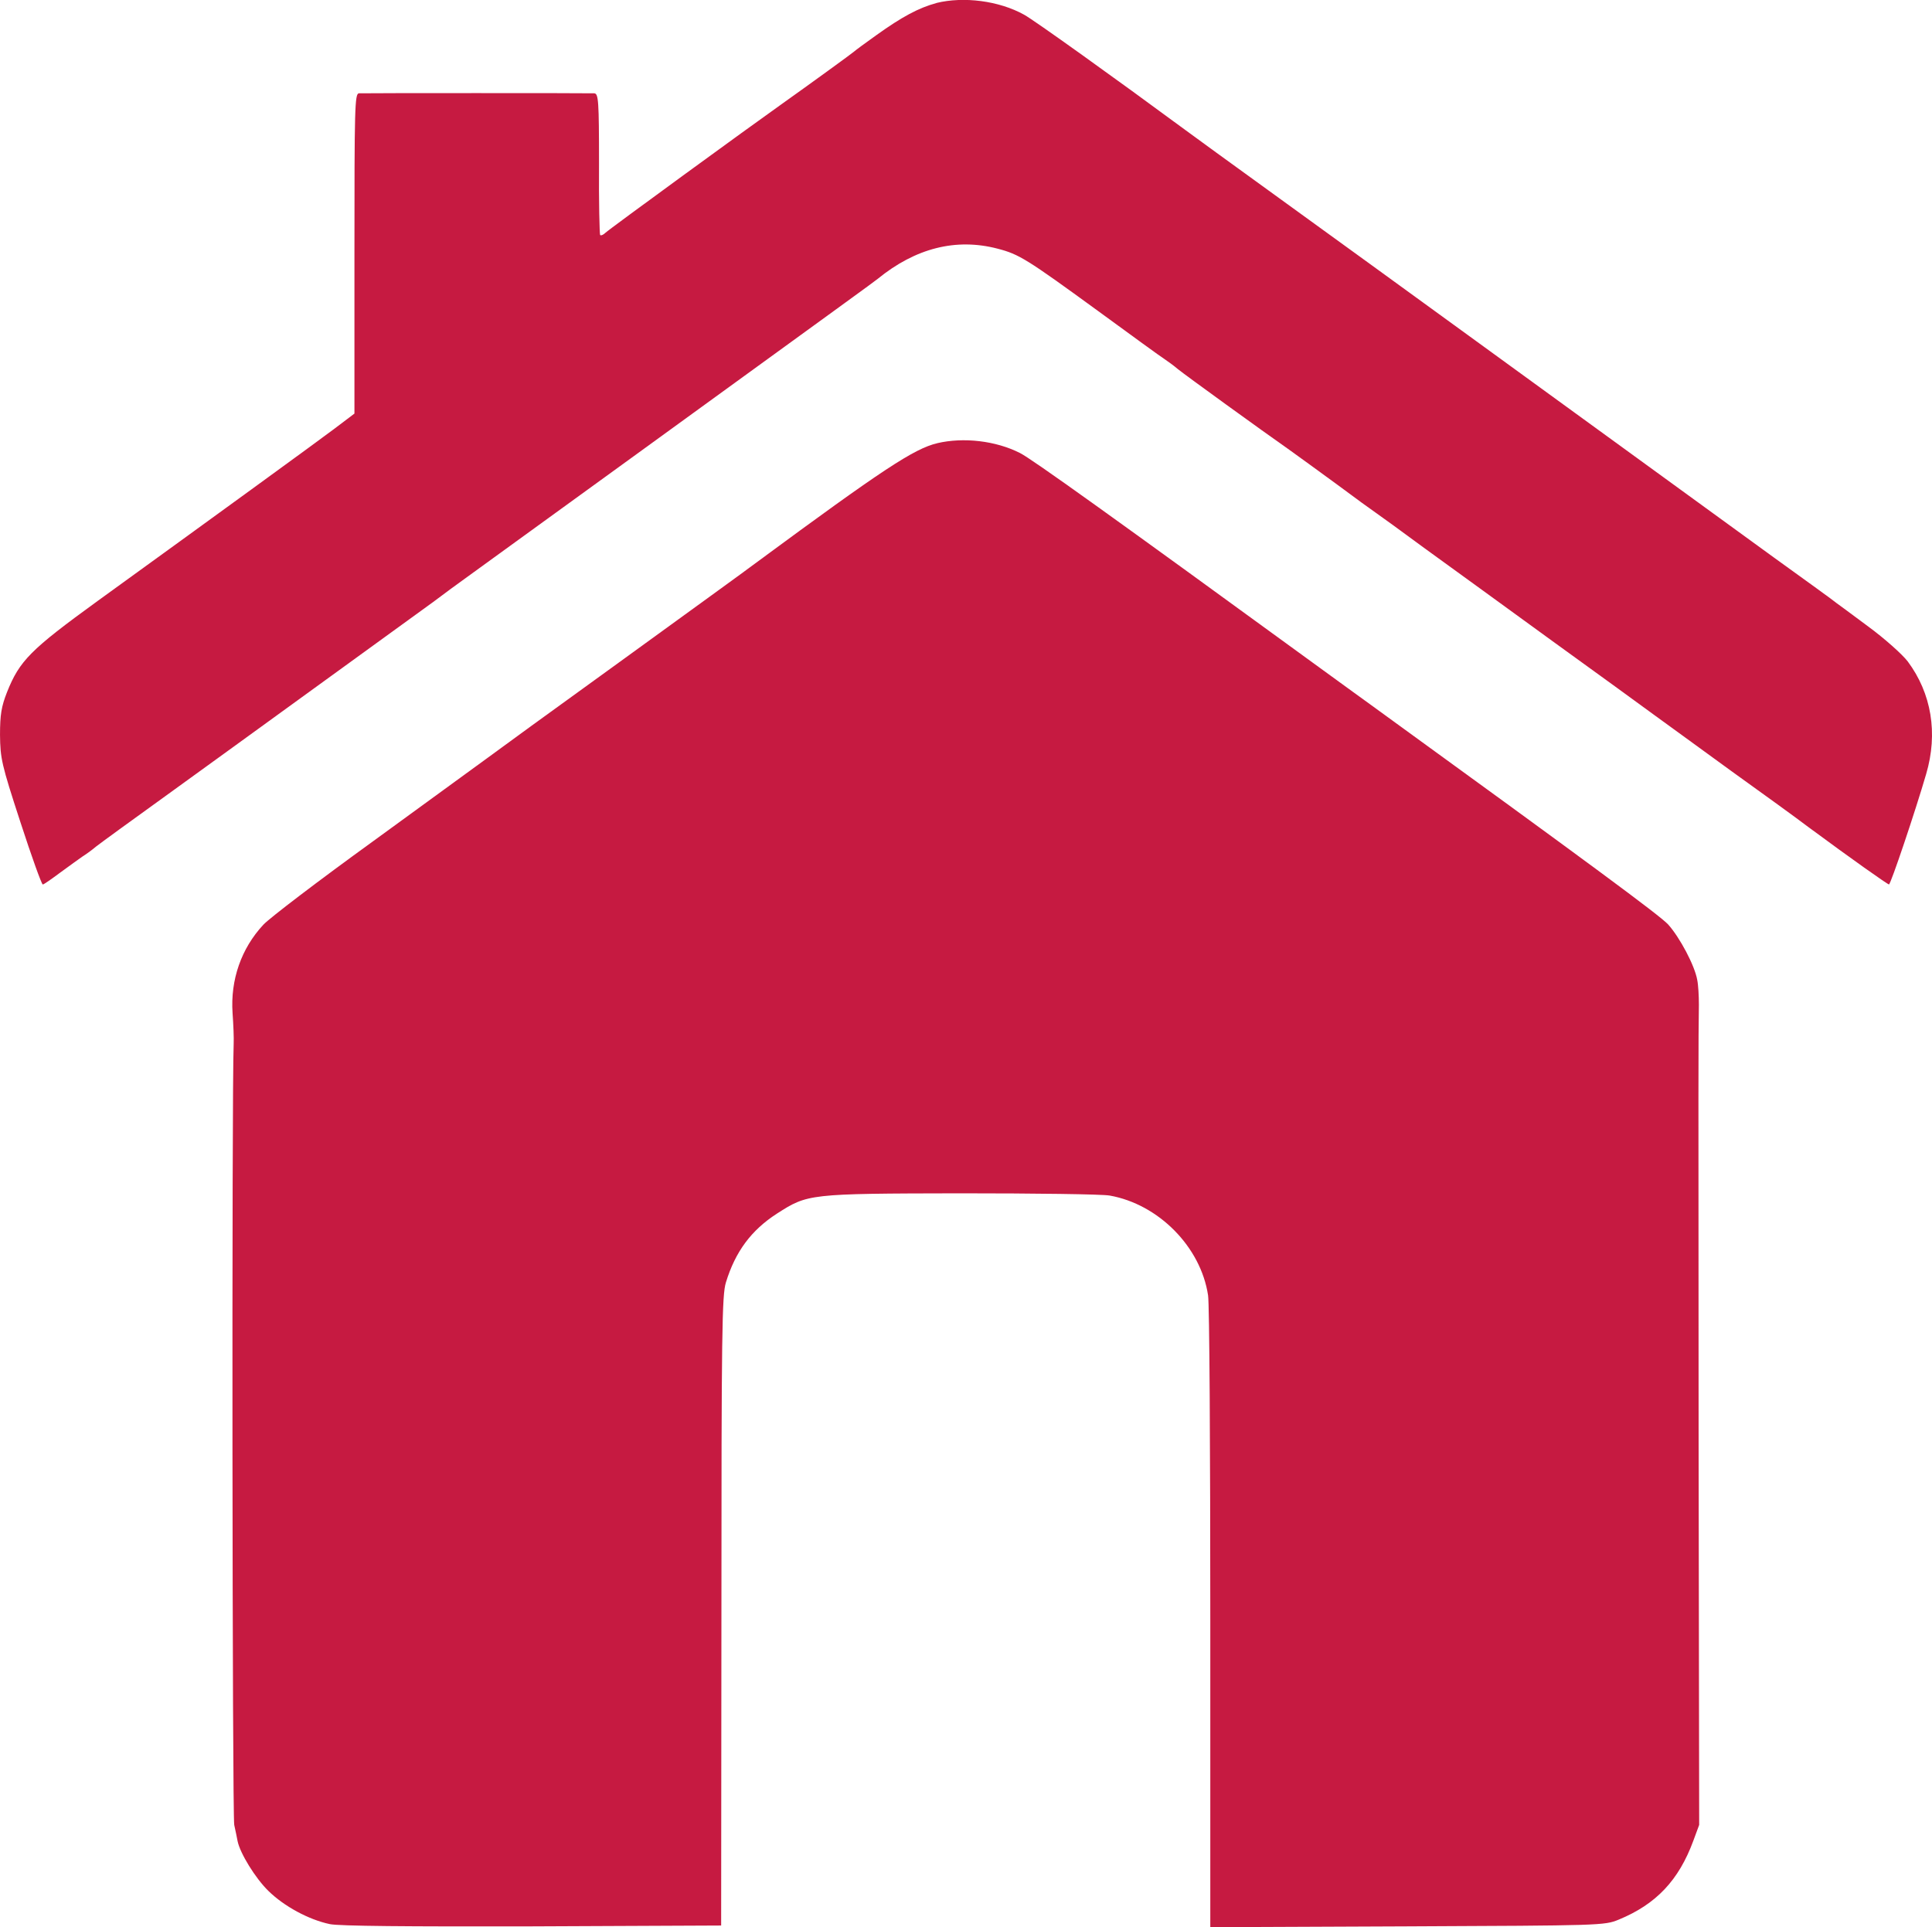
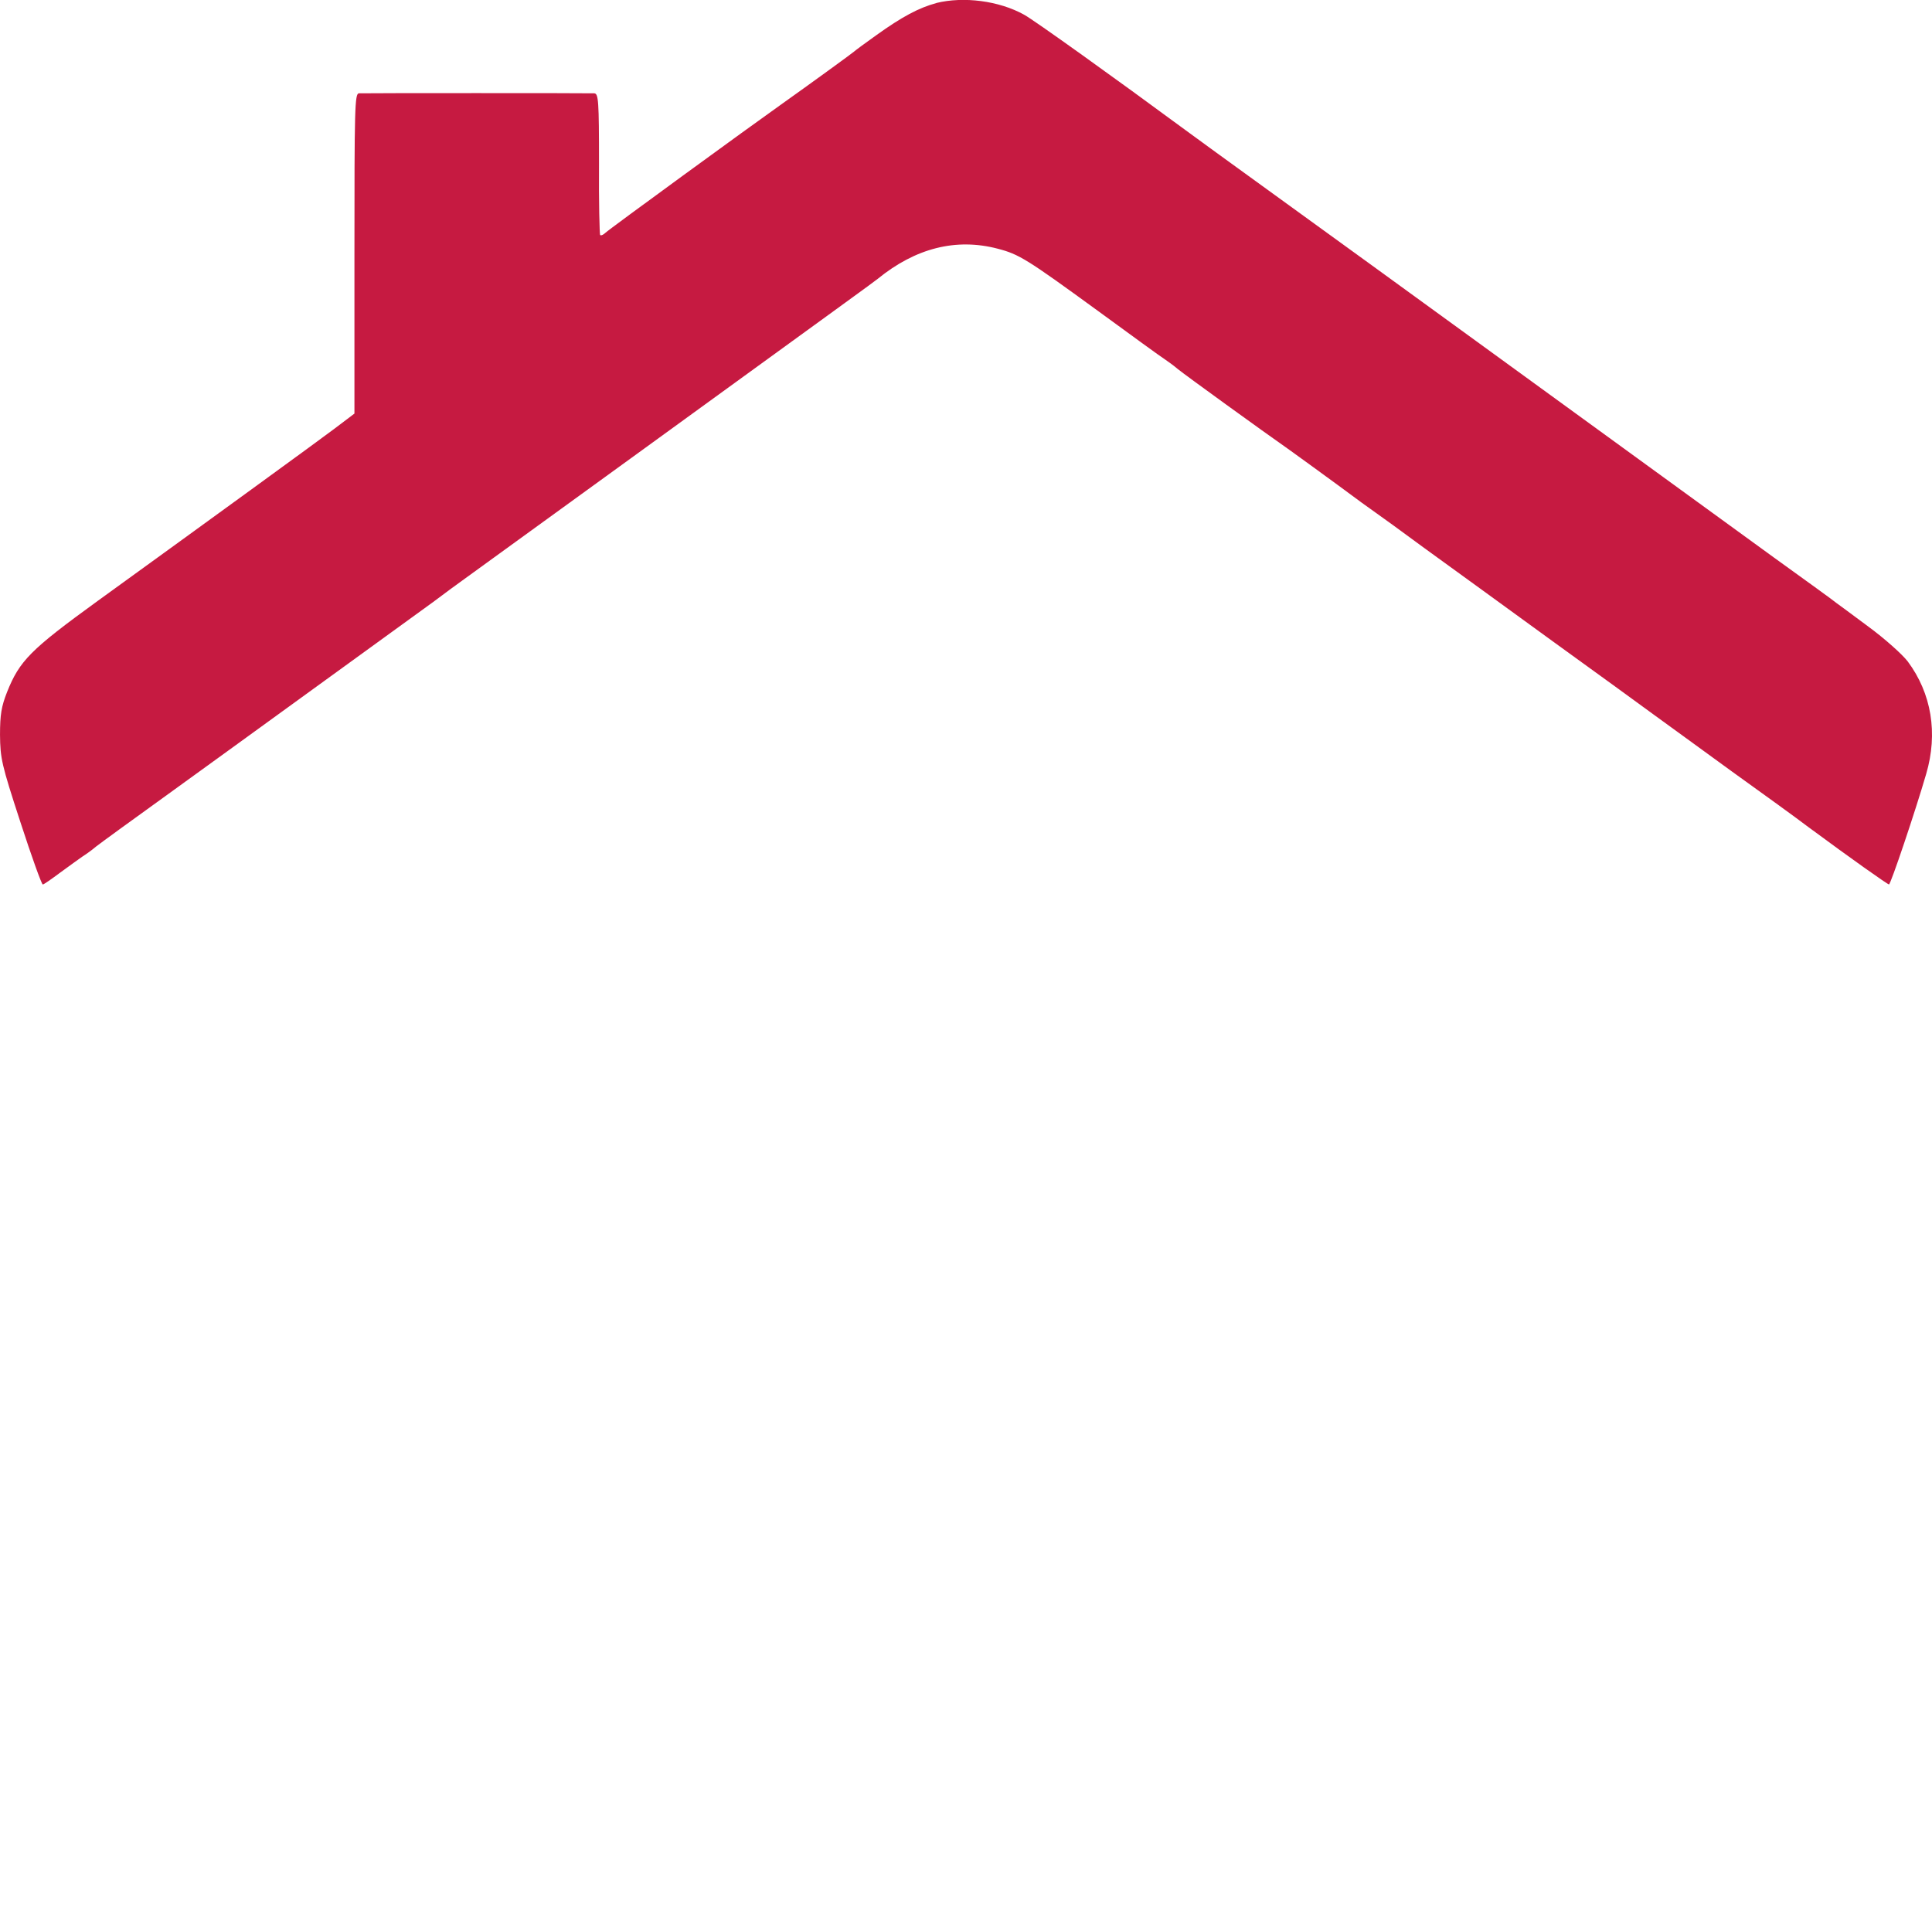
<svg xmlns="http://www.w3.org/2000/svg" version="1.1" width="1200" height="1197.23">
  <svg id="SvgjsSvg1007" viewBox="0 0 1200 1197.23">
    <defs>
      <style>.cls-1{fill:#c61a41;}</style>
    </defs>
    <g id="SvgjsG1006">
      <path class="cls-1" d="M581.61,1.9c-10.94,2.95-21.35,8.51-37.33,19.97-7.12,5.03-13.37,9.72-13.89,10.24-.87.87-29.34,21.53-44.27,32.12-20.83,14.76-107.99,78.3-110.07,80.38-1.22,1.22-2.78,1.91-3.3,1.39-.35-.52-.87-20.49-.69-44.45,0-39.06-.35-43.4-2.95-43.58-3.82-.17-142.71-.17-146.18,0-2.6.17-2.78,9.03-2.78,99.48v99.48l-12.85,9.72c-9.9,7.47-77.43,56.6-146.53,106.6-41.84,30.38-48.61,37.15-56.42,56.77-3.47,8.85-4.34,13.89-4.34,26.56.17,14.58.87,18.06,12.67,54.17,6.94,21.35,13.19,38.72,13.89,38.72s5.56-3.47,10.94-7.47c5.56-3.99,11.63-8.51,13.72-9.9,2.26-1.39,6.08-4.17,8.51-6.25,2.43-1.91,21.7-15.97,42.71-31.08,44.97-32.47,146.7-106.43,166.67-120.84,7.64-5.73,15.63-11.63,17.88-13.19s50.17-36.46,106.77-77.43c130.56-94.79,149.31-108.33,151.39-110.07,23.44-19.1,48.61-25.52,74.48-18.75,13.37,3.47,18.06,6.42,62.15,38.54,20.66,15.1,39.24,28.65,41.49,30.04,2.08,1.39,5.9,4.17,8.33,6.25,4.69,3.82,52.43,38.37,69.27,50.17,5.38,3.82,18.92,13.72,29.86,21.7,10.94,8.16,21.7,15.97,23.79,17.36s16.15,11.63,31.25,22.74c15.1,10.94,50.52,36.63,78.65,57.12,28.13,20.31,56.77,41.15,63.37,46.01,6.77,4.86,28.13,20.49,47.74,34.72,19.62,14.06,41.15,29.69,47.74,34.72,26.56,19.62,49.13,35.59,50,35.59,1.04,0,16.32-45.31,23.09-68.58,7.47-25.35,3.3-50.17-11.46-69.97-3.47-4.51-14.41-14.24-24.31-21.53-10.07-7.47-18.92-14.06-19.97-14.76-.87-.87-18.4-13.54-38.89-28.3-44.97-32.64-76.91-55.9-185.07-134.55-45.83-33.33-92.02-66.84-102.61-74.48-59.9-43.4-69.97-50.7-77.95-56.6-43.06-31.77-93.92-68.23-100-71.53-15.63-8.68-37.5-11.46-54.51-7.29Z" />
-       <path class="cls-1" d="M582.13,275.35c-14.24,3.3-34.2,16.49-111.63,73.61-6.6,5.03-45.31,32.99-85.94,62.5-40.63,29.34-77.61,56.25-82.47,59.9-4.69,3.47-36.46,26.56-70.31,51.22-33.85,24.48-64.58,47.92-68.23,51.91-13.72,14.76-20.49,34.2-19.1,54.86.52,7.12.87,15.8.69,19.1-1.22,29.17-.87,479.87.35,485.25.87,3.82,1.74,8.33,2.08,10.07,1.56,7.64,11.11,23.09,19.1,30.9,9.72,9.55,25,17.88,38.19,20.66,5.73,1.22,48.26,1.56,125.87,1.39l117.19-.52.17-195.32c0-173.27.35-196.36,2.78-204.17,5.9-19.27,15.8-32.47,31.6-42.71,19.27-12.33,19.44-12.5,113.89-12.67,46.35,0,88.02.52,92.88,1.39,30.38,5.38,56.6,31.94,61.11,61.98.87,5.21,1.39,95.66,1.39,201.04v191.5l122.4-.52c119.62-.52,122.57-.52,131.25-4.17,23.26-9.55,37.33-24.48,46.35-48.96l3.65-9.9-.35-238.72c-.17-228.13-.17-248.96.17-270.84,0-5.21-.35-12.15-1.04-15.45-1.56-8.85-10.76-26.22-18.06-34.38-5.38-5.73-47.4-36.81-185.42-136.98-1.91-1.39-15.63-11.28-30.38-22.05-129.86-94.62-179.52-130.21-186.81-133.86-15.1-7.64-35.07-9.9-51.39-6.08Z" />
    </g>
  </svg>
  <style>@media (prefers-color-scheme: light) { :root { filter: none; } }
@media (prefers-color-scheme: dark) { :root { filter: none; } }
</style>
</svg>